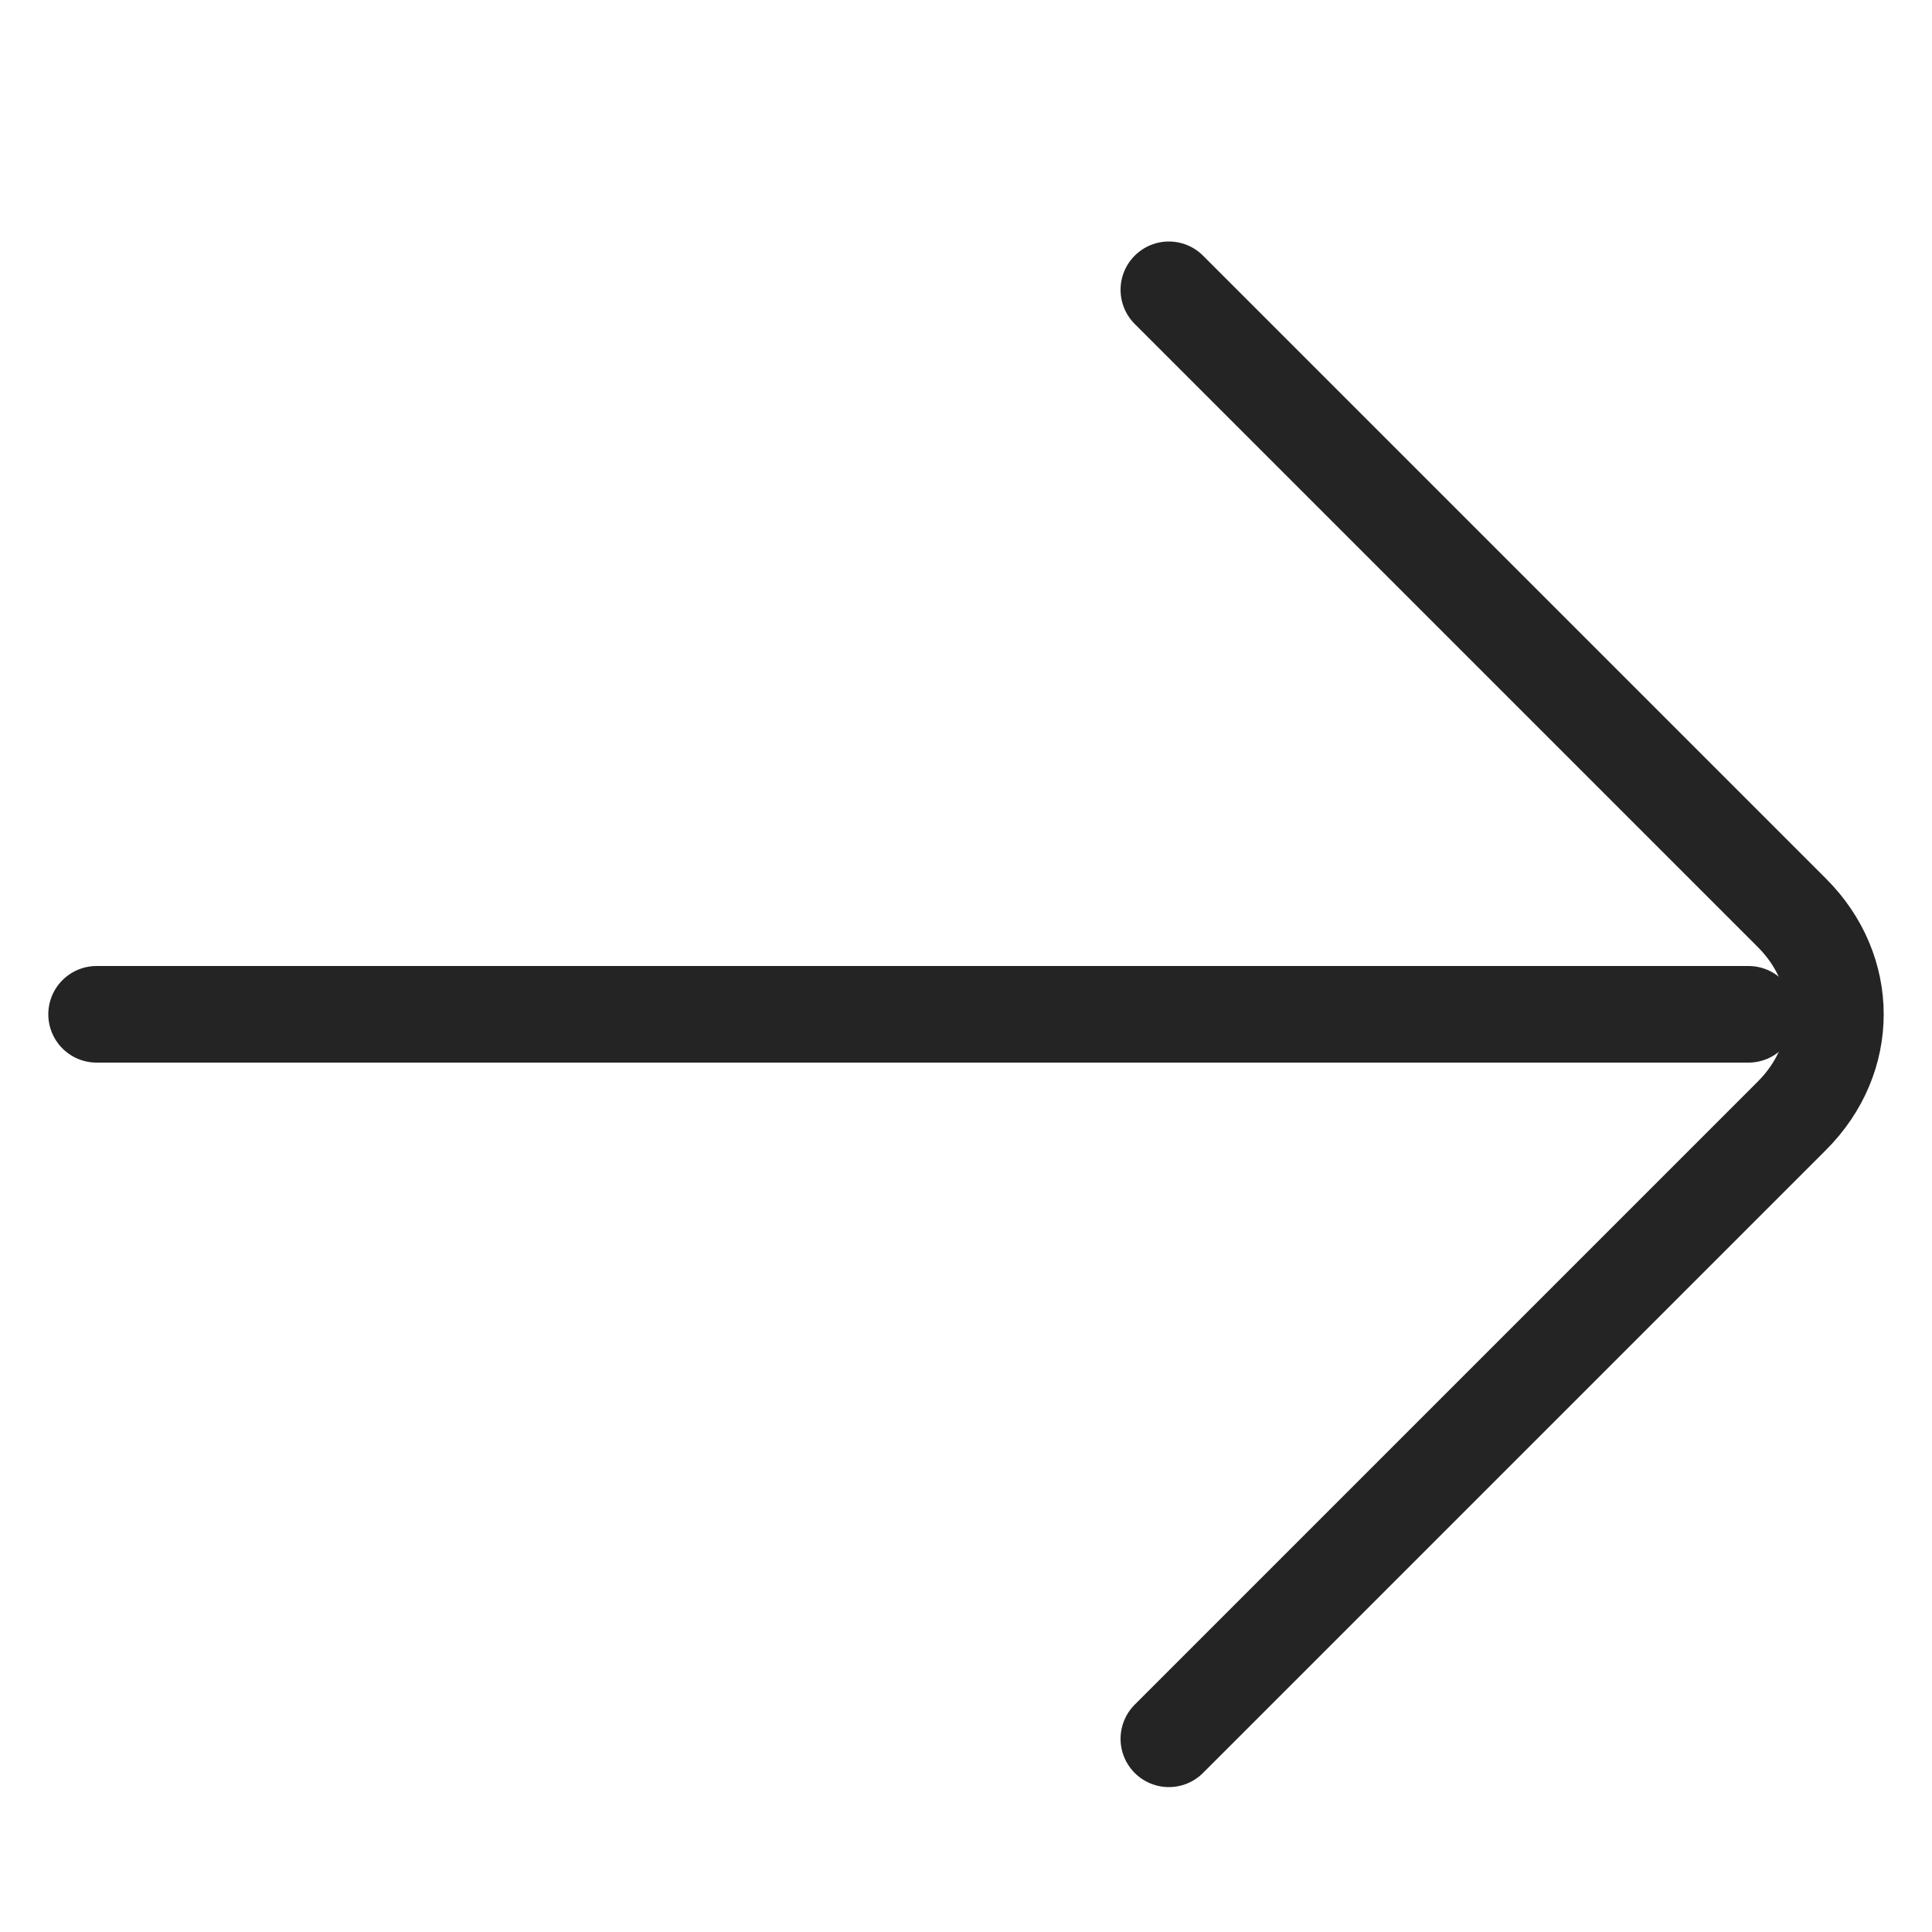
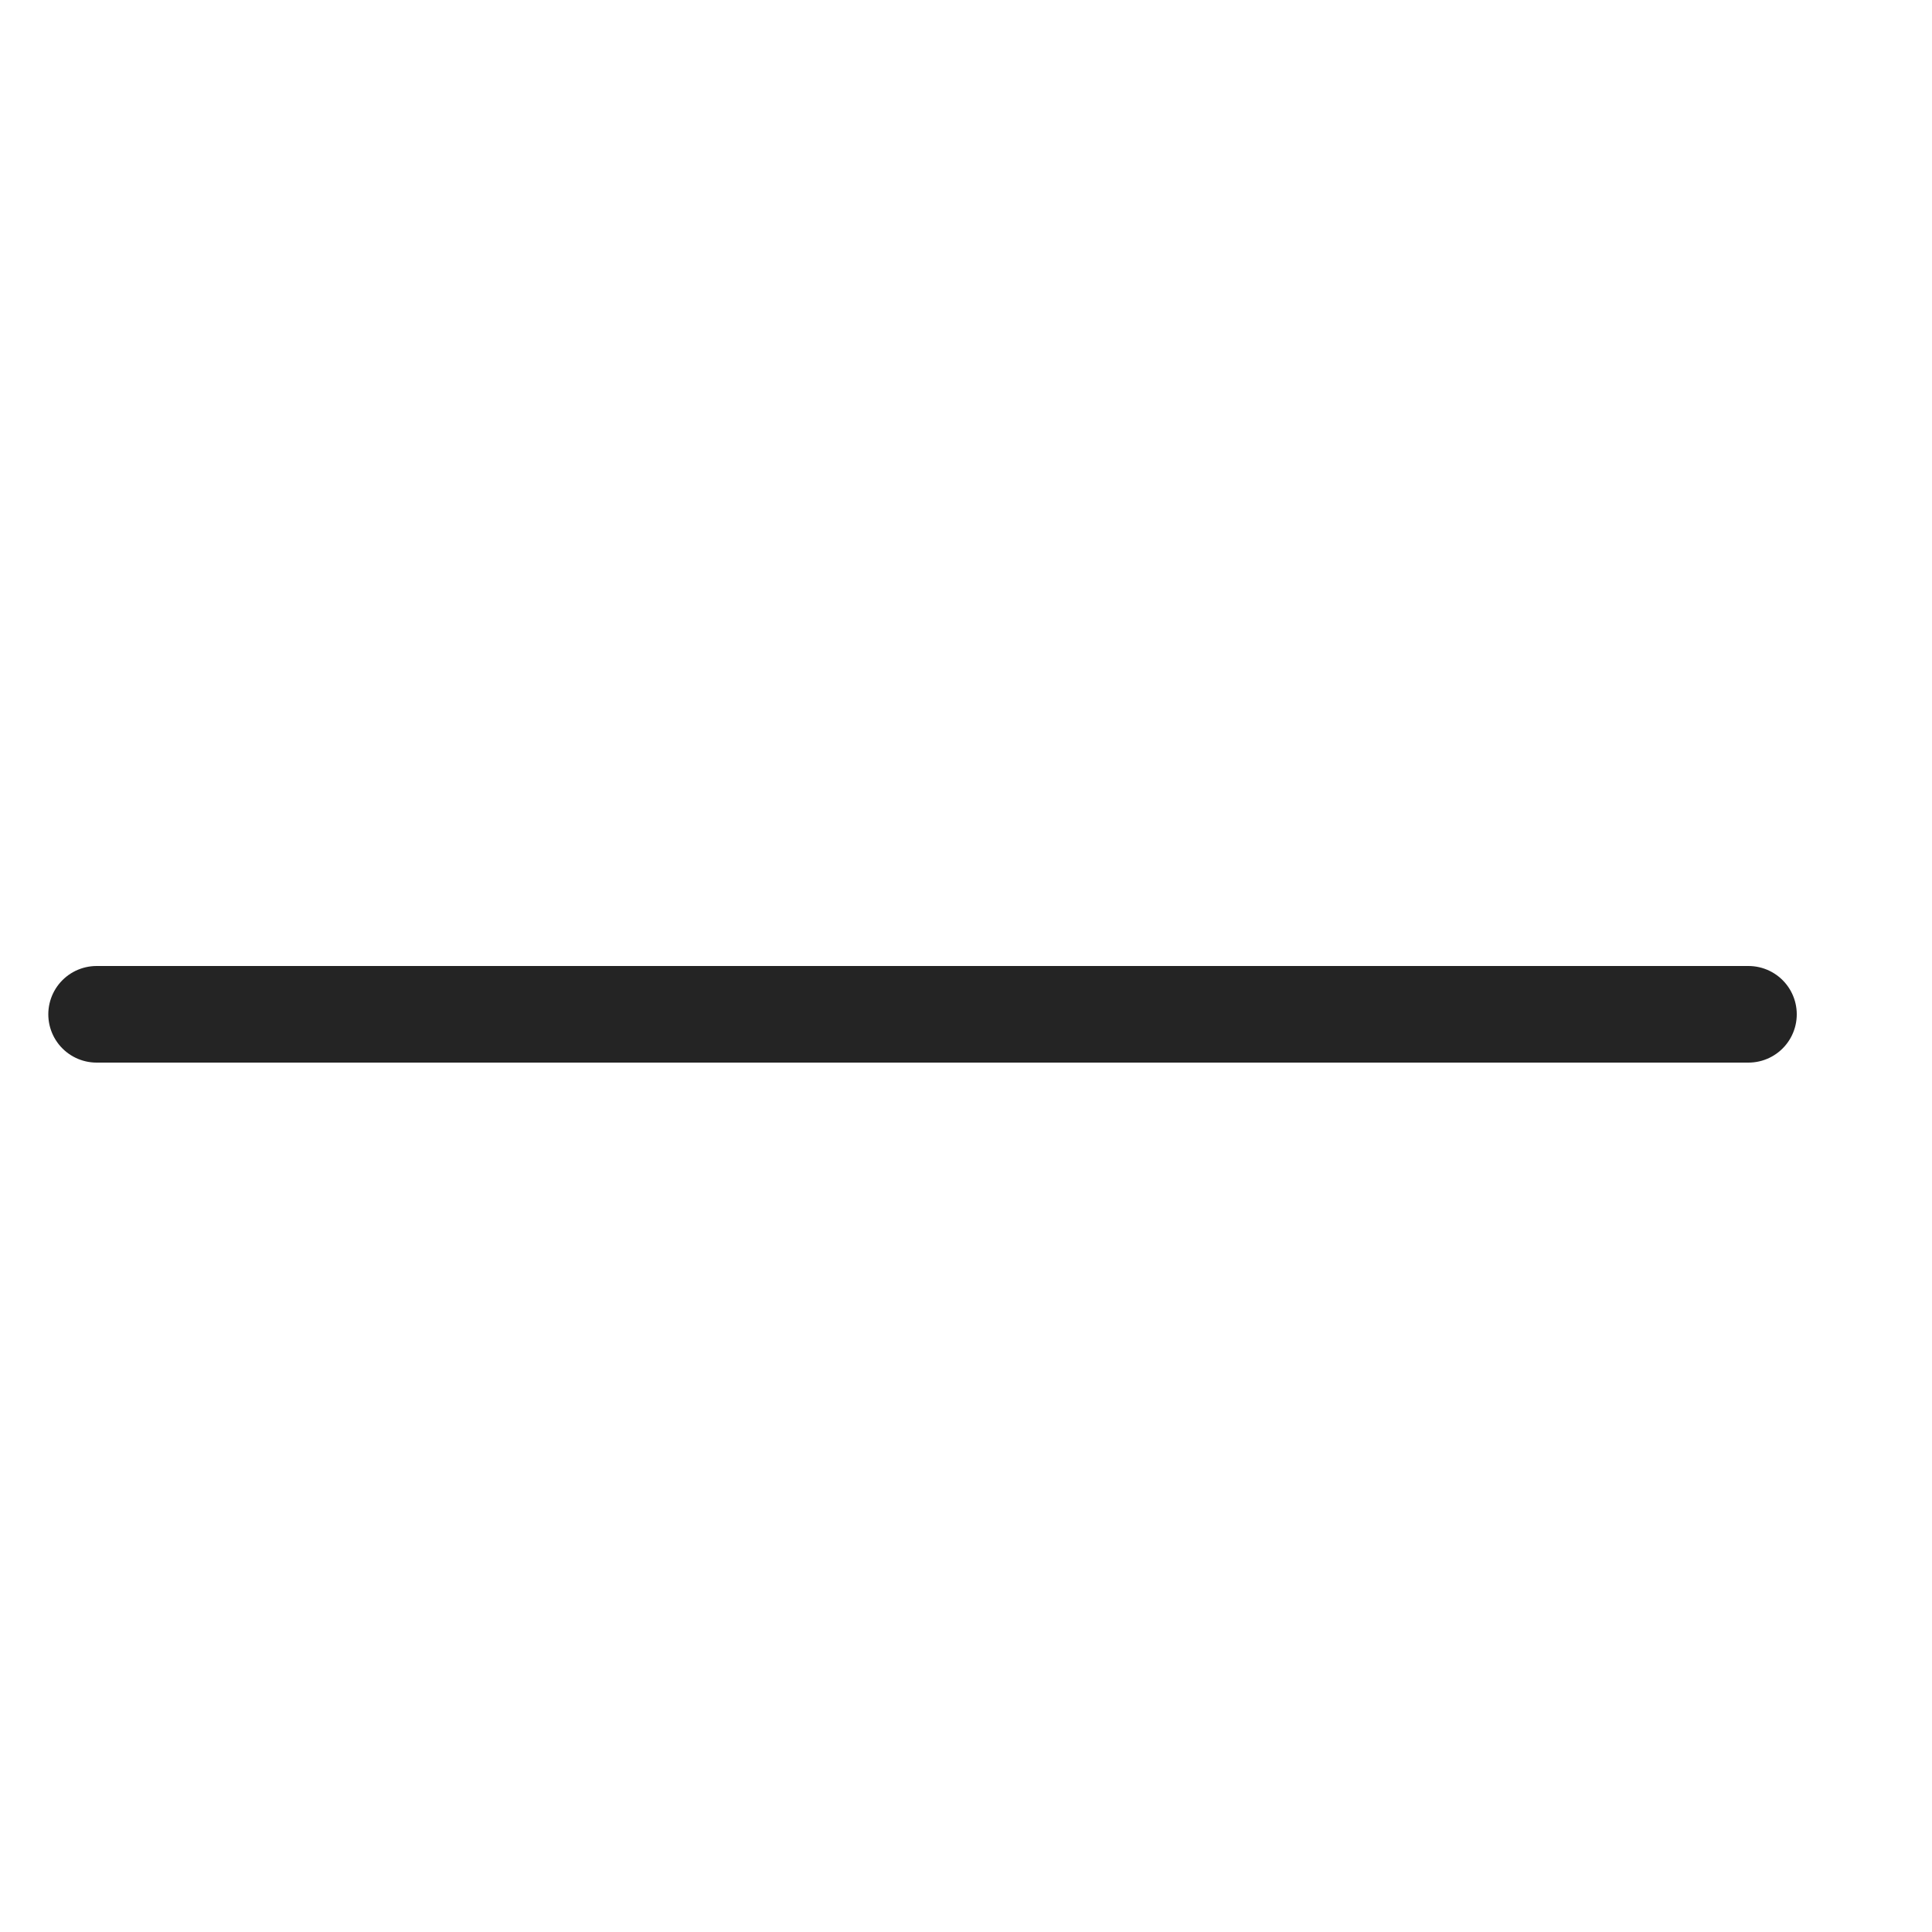
<svg xmlns="http://www.w3.org/2000/svg" width="20" height="20" viewBox="0 0 20 20" fill="none">
  <path d="M1 10.5L18.1 10.5" stroke="#242424" stroke-linecap="round" stroke-linejoin="round" />
-   <path d="M12.1 3L18.55 9.45C19.15 10.05 19.15 10.95 18.55 11.55L12.1 18" stroke="#242424" stroke-linecap="round" stroke-linejoin="round" />
</svg>